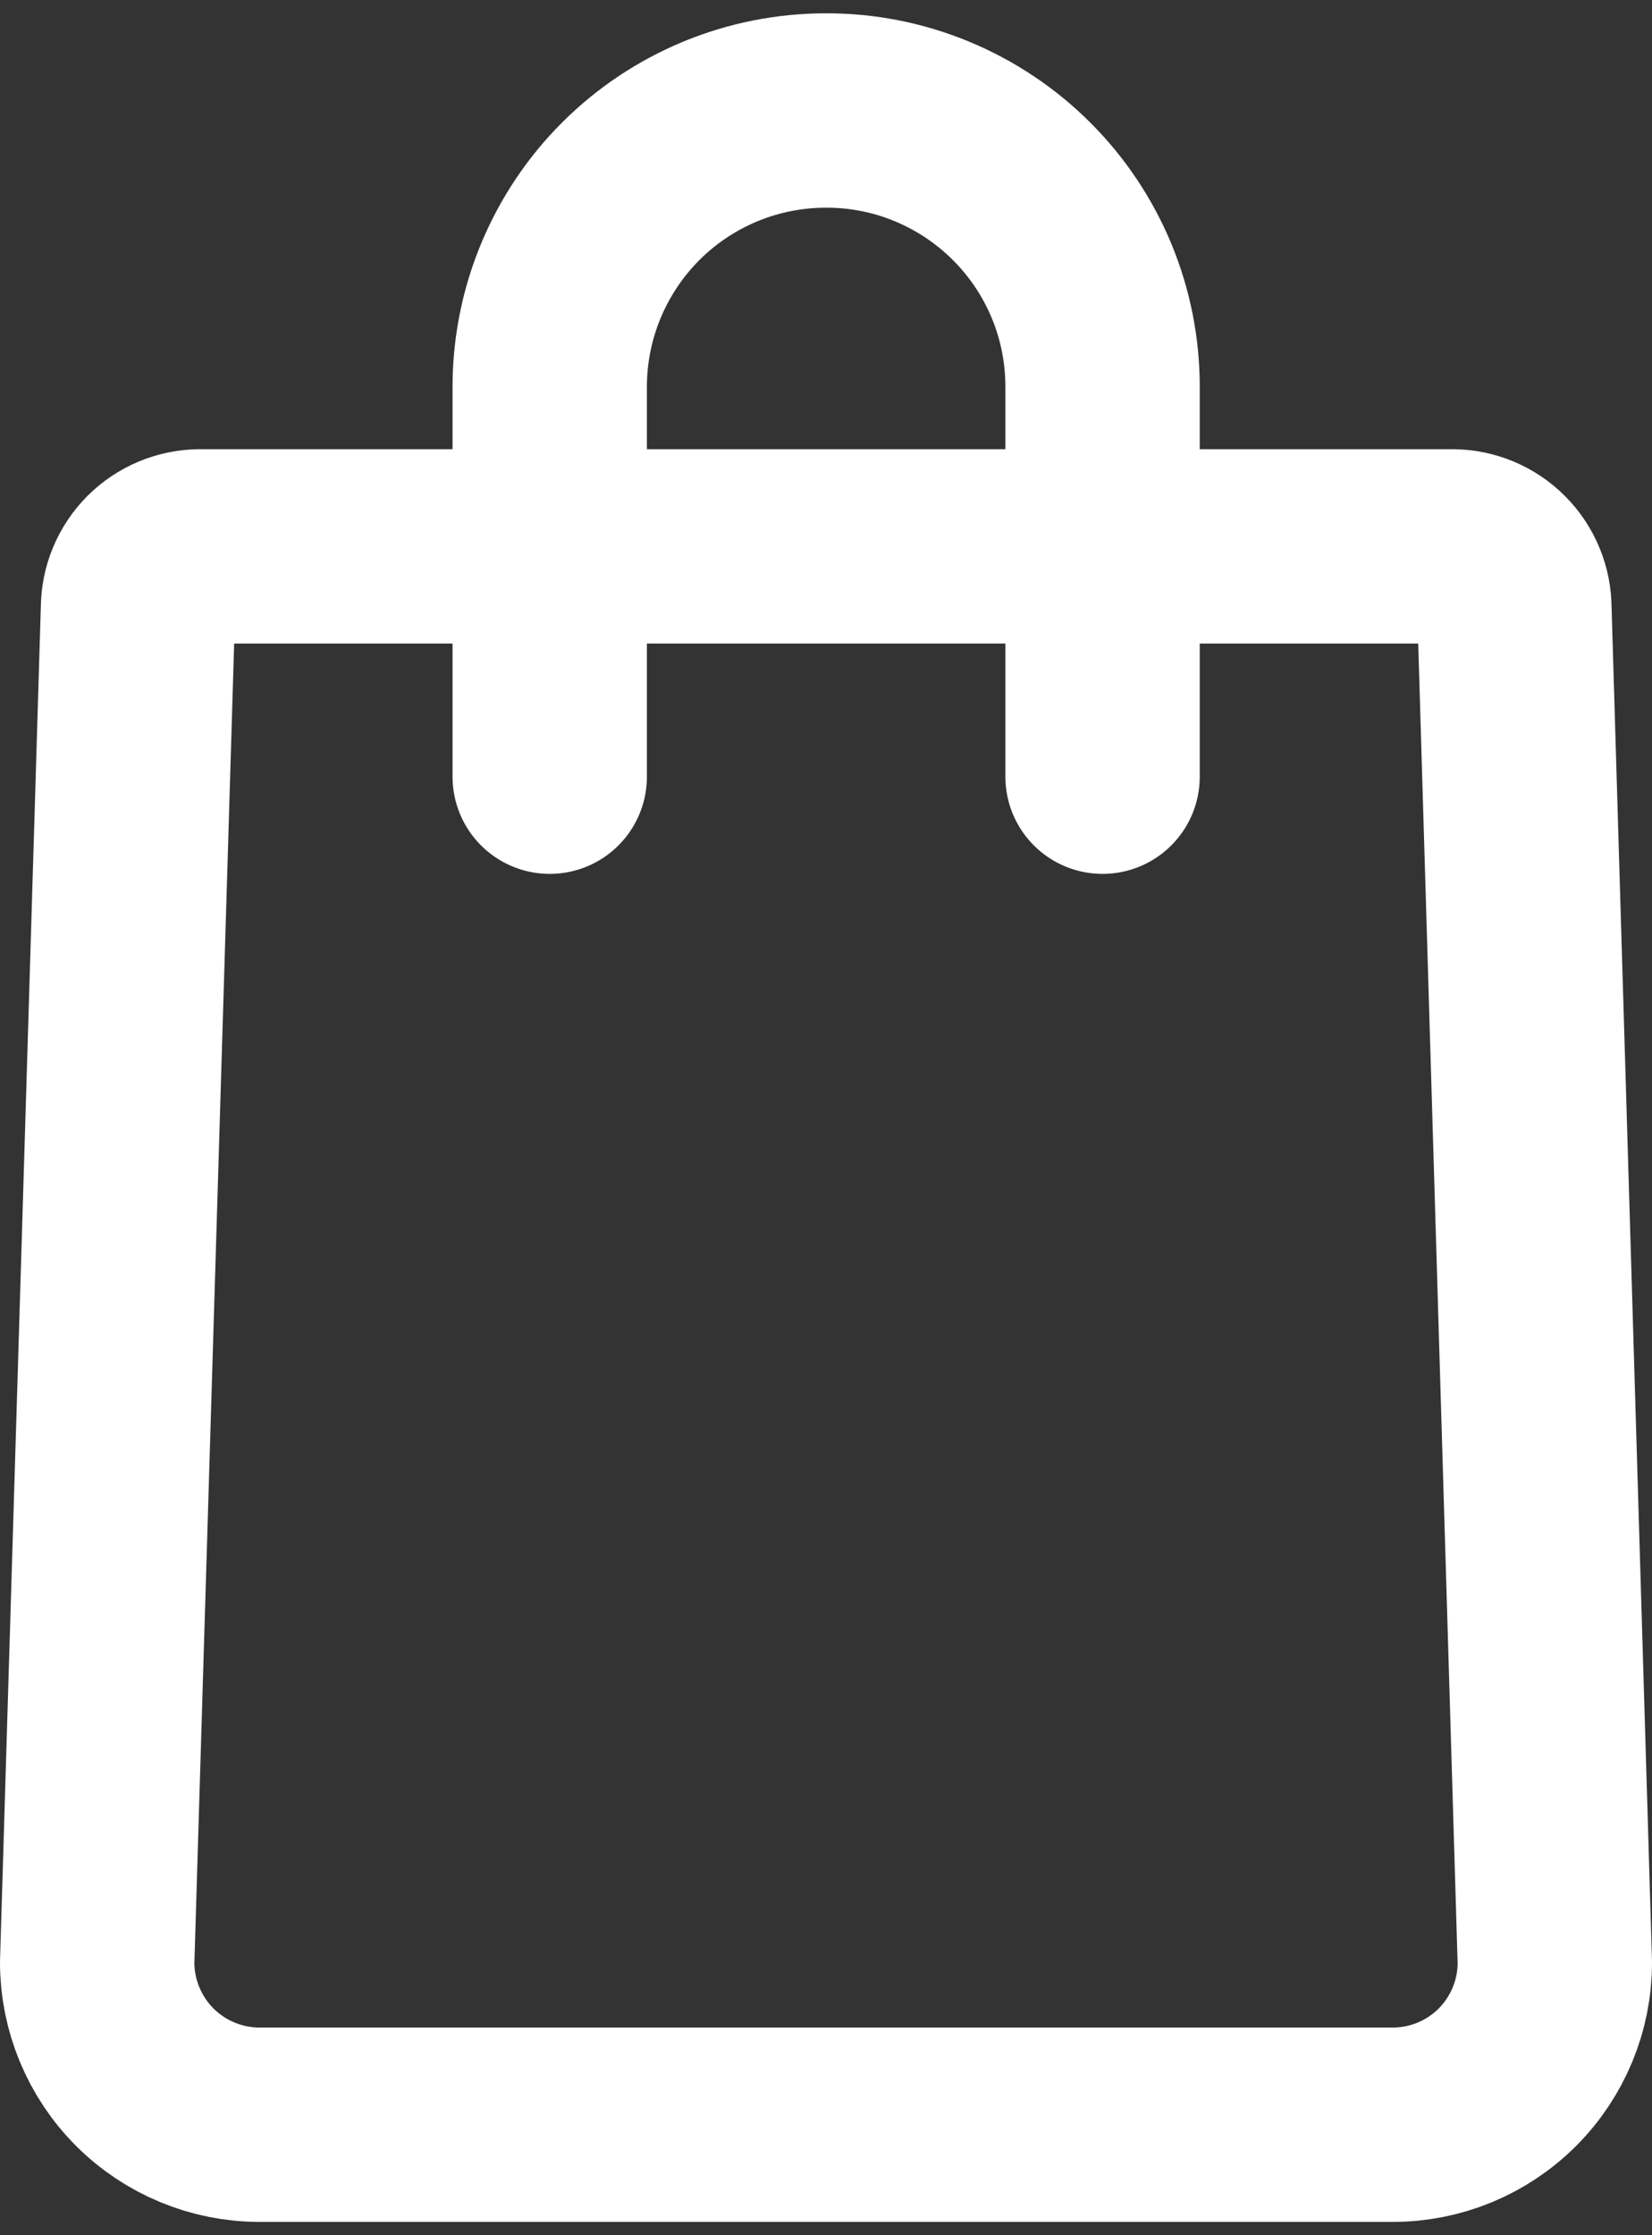
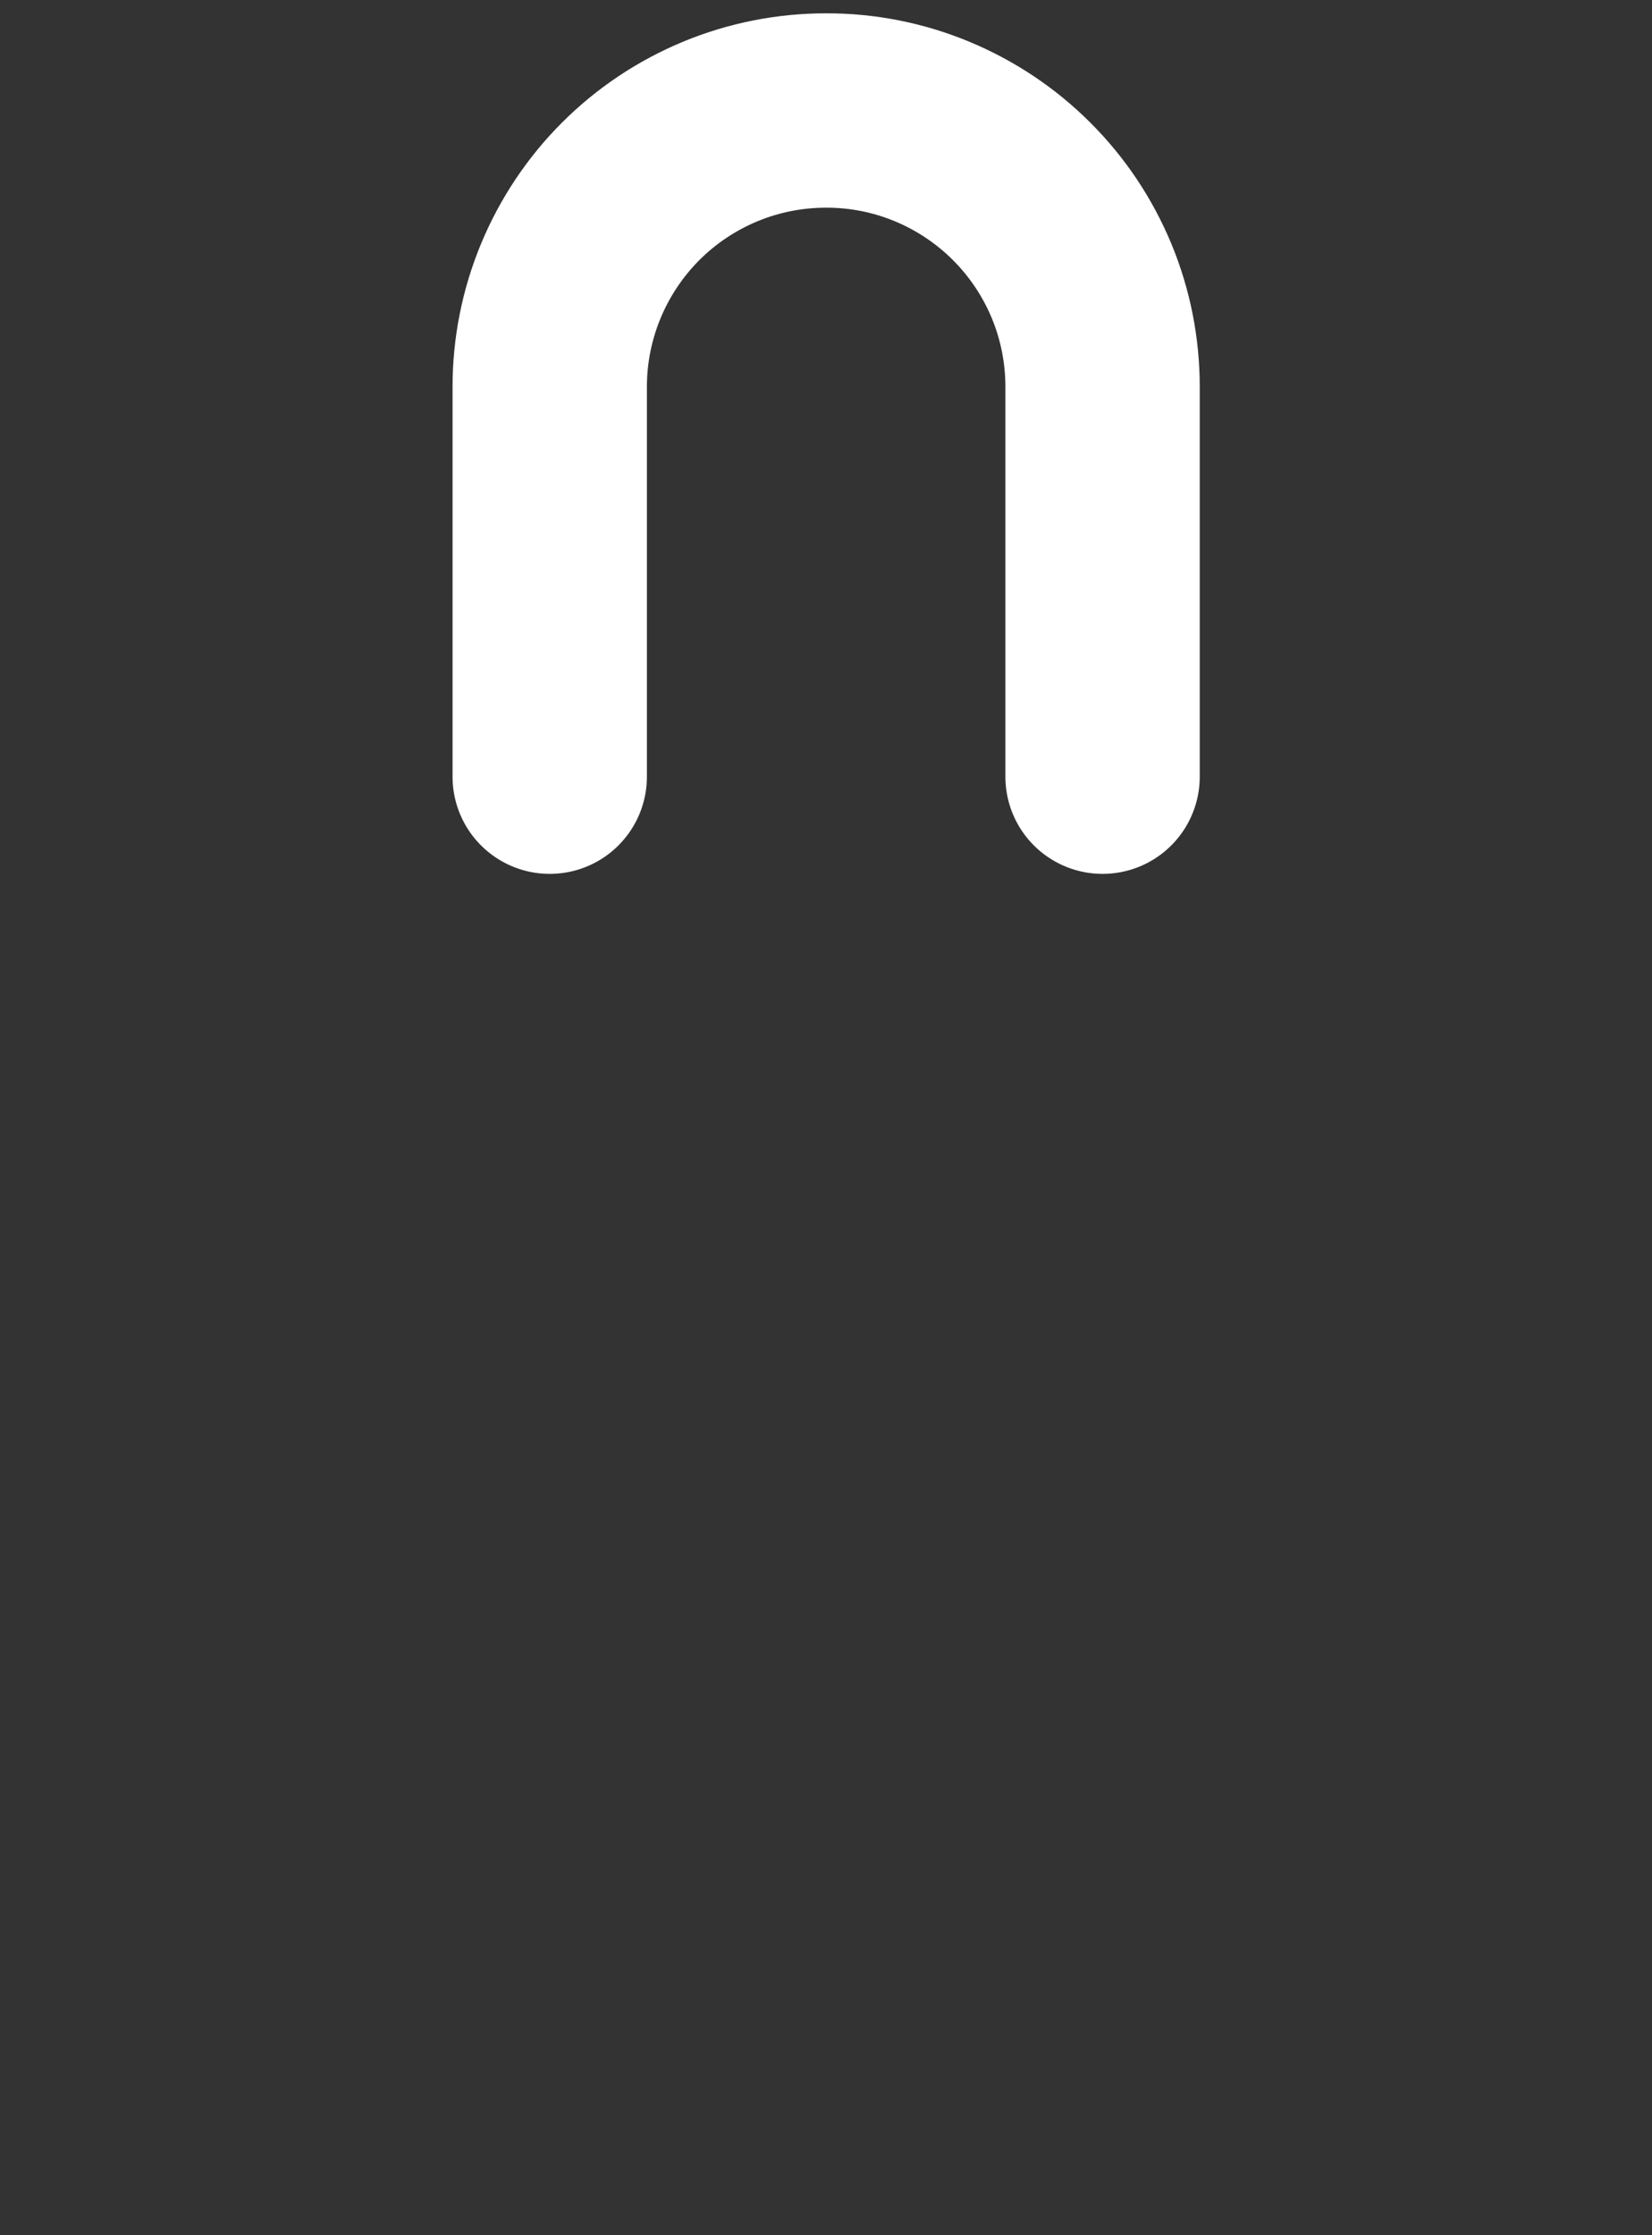
<svg xmlns="http://www.w3.org/2000/svg" width="17" height="23" viewBox="0 0 17 23" fill="none">
  <rect x="0" y="0" width="17" height="23" fill="#333333" stroke="none" />
-   <path d="M14.331 21.863H2.672C2.23 21.863 1.805 21.688 1.491 21.375C1.178 21.062 1.001 20.637 1 20.195L1.42 6.263C1.42 6.094 1.487 5.931 1.606 5.811C1.726 5.691 1.888 5.623 2.058 5.622H14.946C15.116 5.623 15.278 5.691 15.397 5.811C15.517 5.931 15.584 6.094 15.584 6.263L16 20.195C16 20.637 15.824 21.062 15.511 21.375C15.198 21.688 14.774 21.863 14.331 21.863Z" stroke="white" stroke-width="2" stroke-linecap="round" stroke-linejoin="round" />
  <path d="M11.346 7.992V3.979C11.346 3.606 11.273 3.236 11.13 2.891C10.986 2.545 10.777 2.232 10.512 1.968C10.248 1.704 9.934 1.495 9.589 1.352C9.244 1.209 8.874 1.136 8.5 1.137C8.127 1.137 7.757 1.21 7.412 1.353C7.067 1.496 6.754 1.705 6.49 1.969C6.226 2.233 6.017 2.547 5.874 2.891C5.731 3.236 5.657 3.606 5.657 3.979V7.992" stroke="white" stroke-width="2" stroke-linecap="round" stroke-linejoin="round" />
</svg>